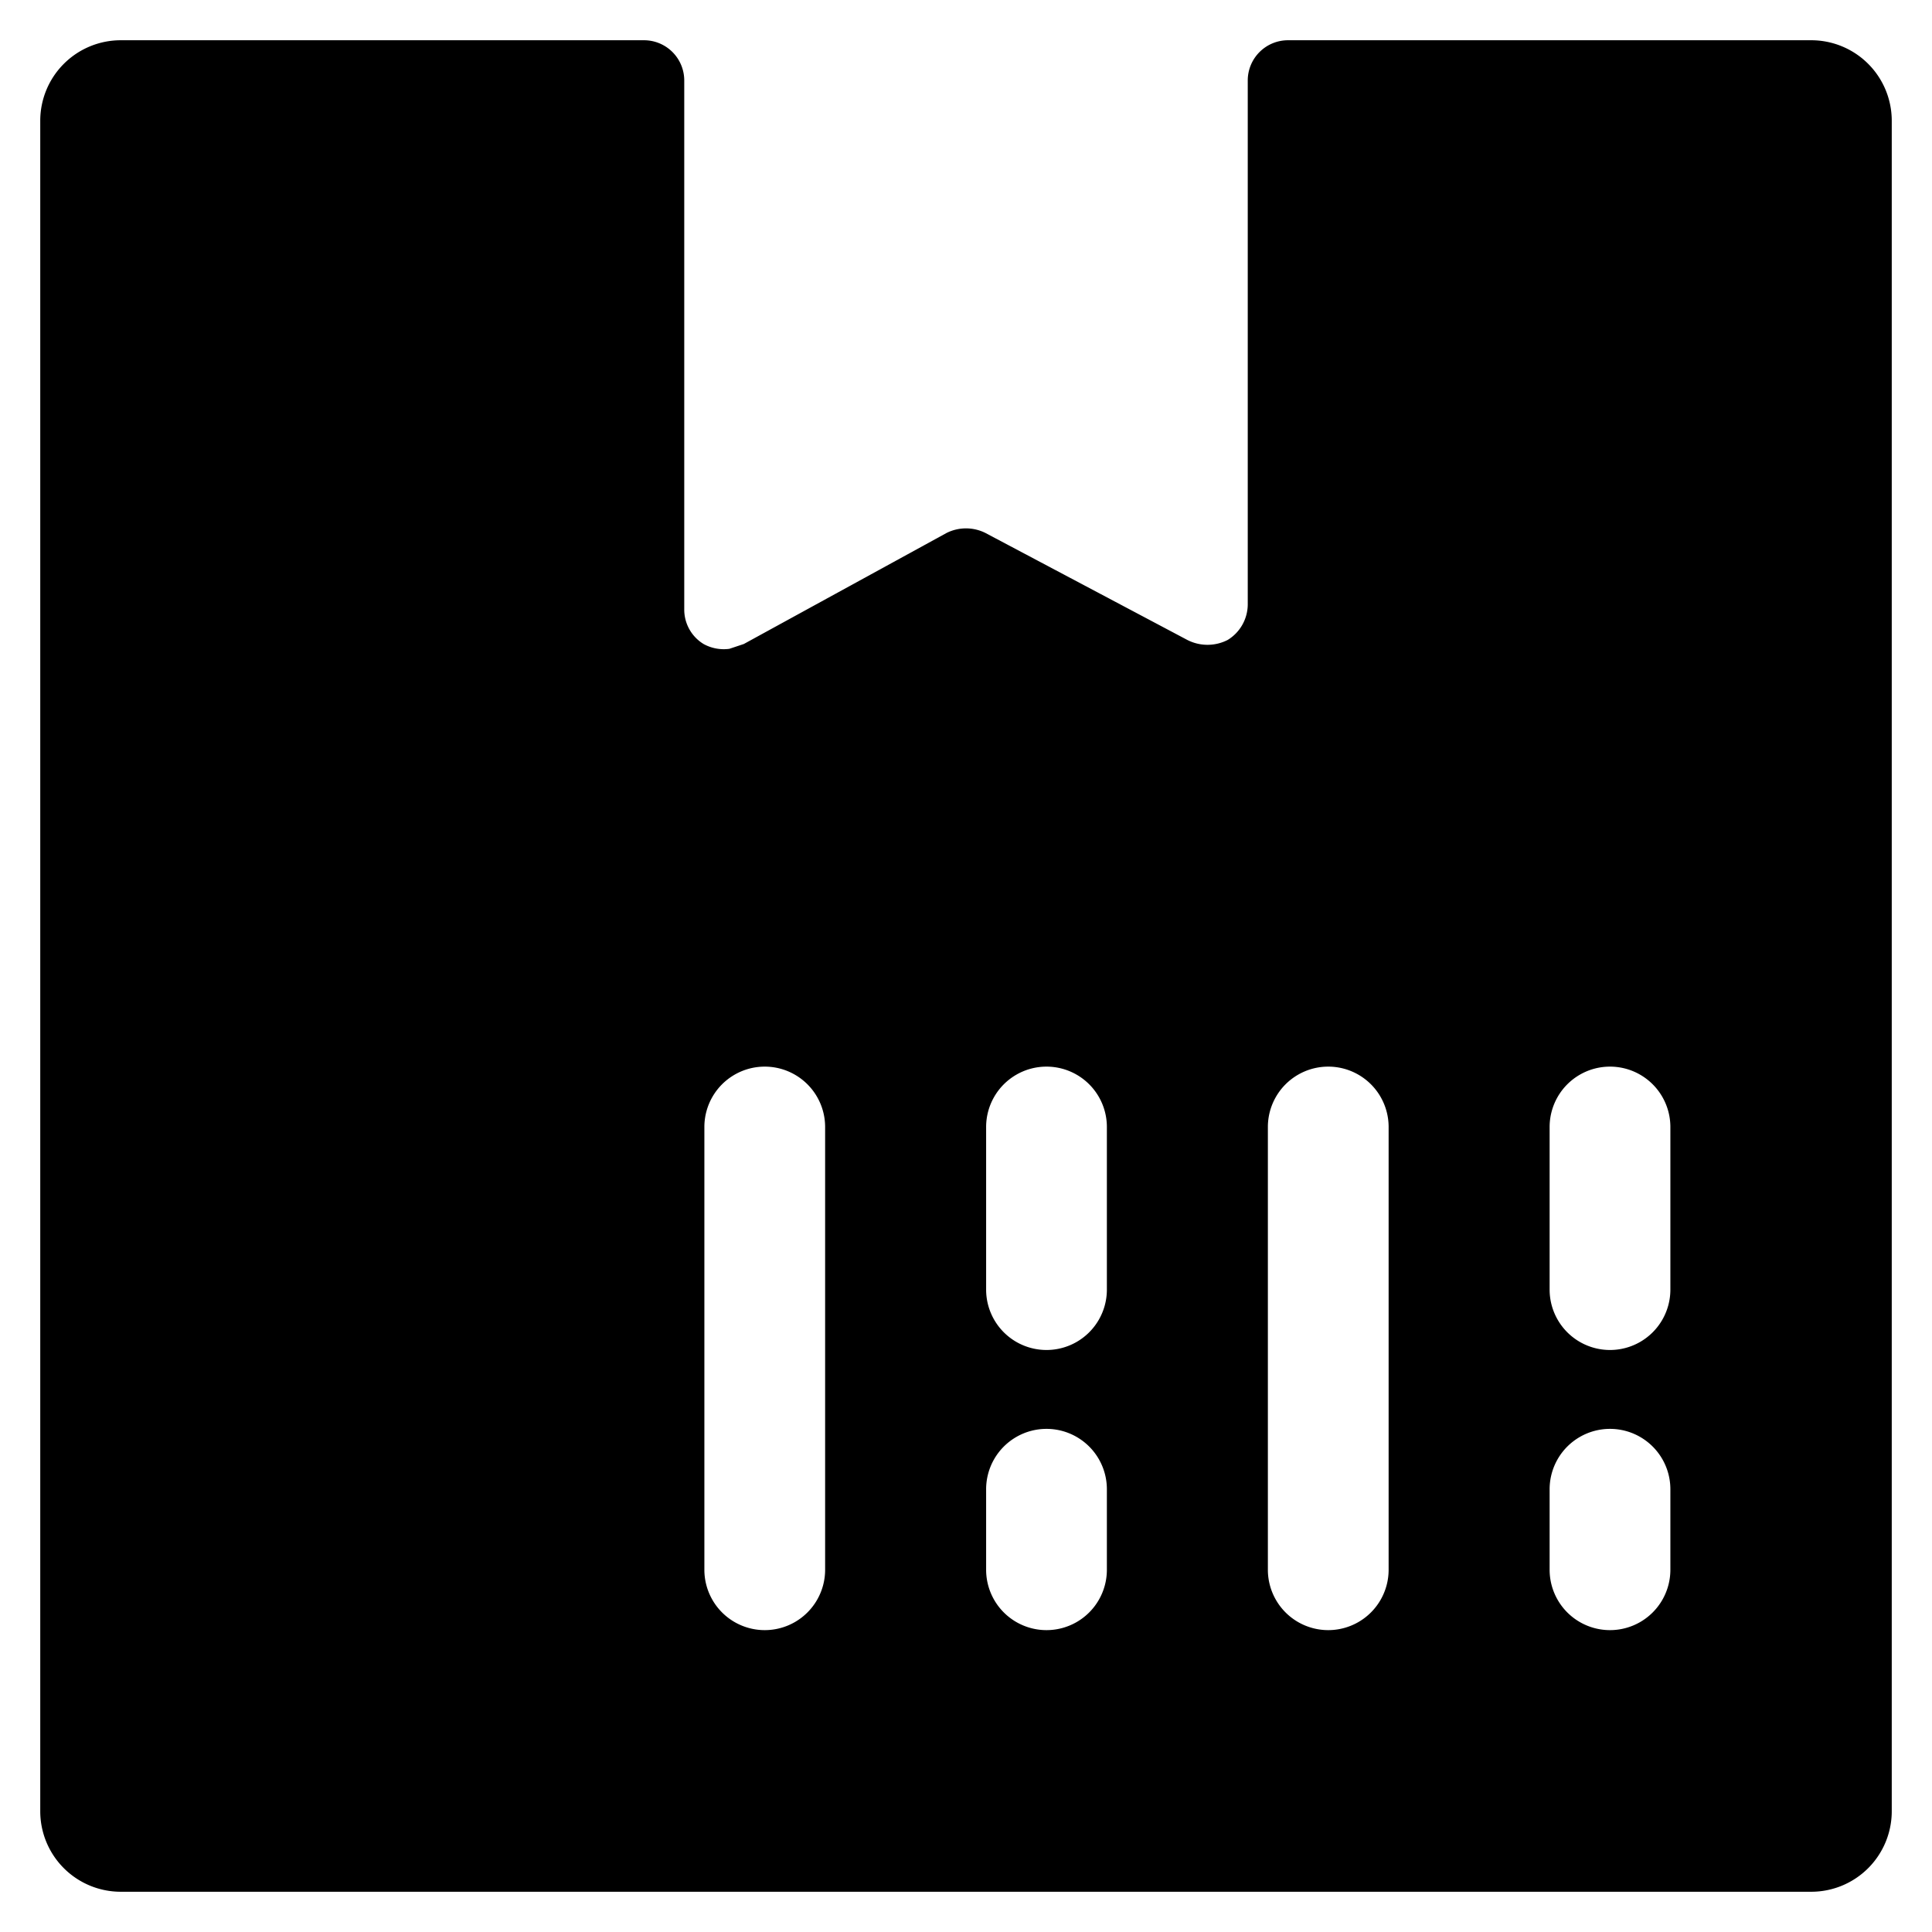
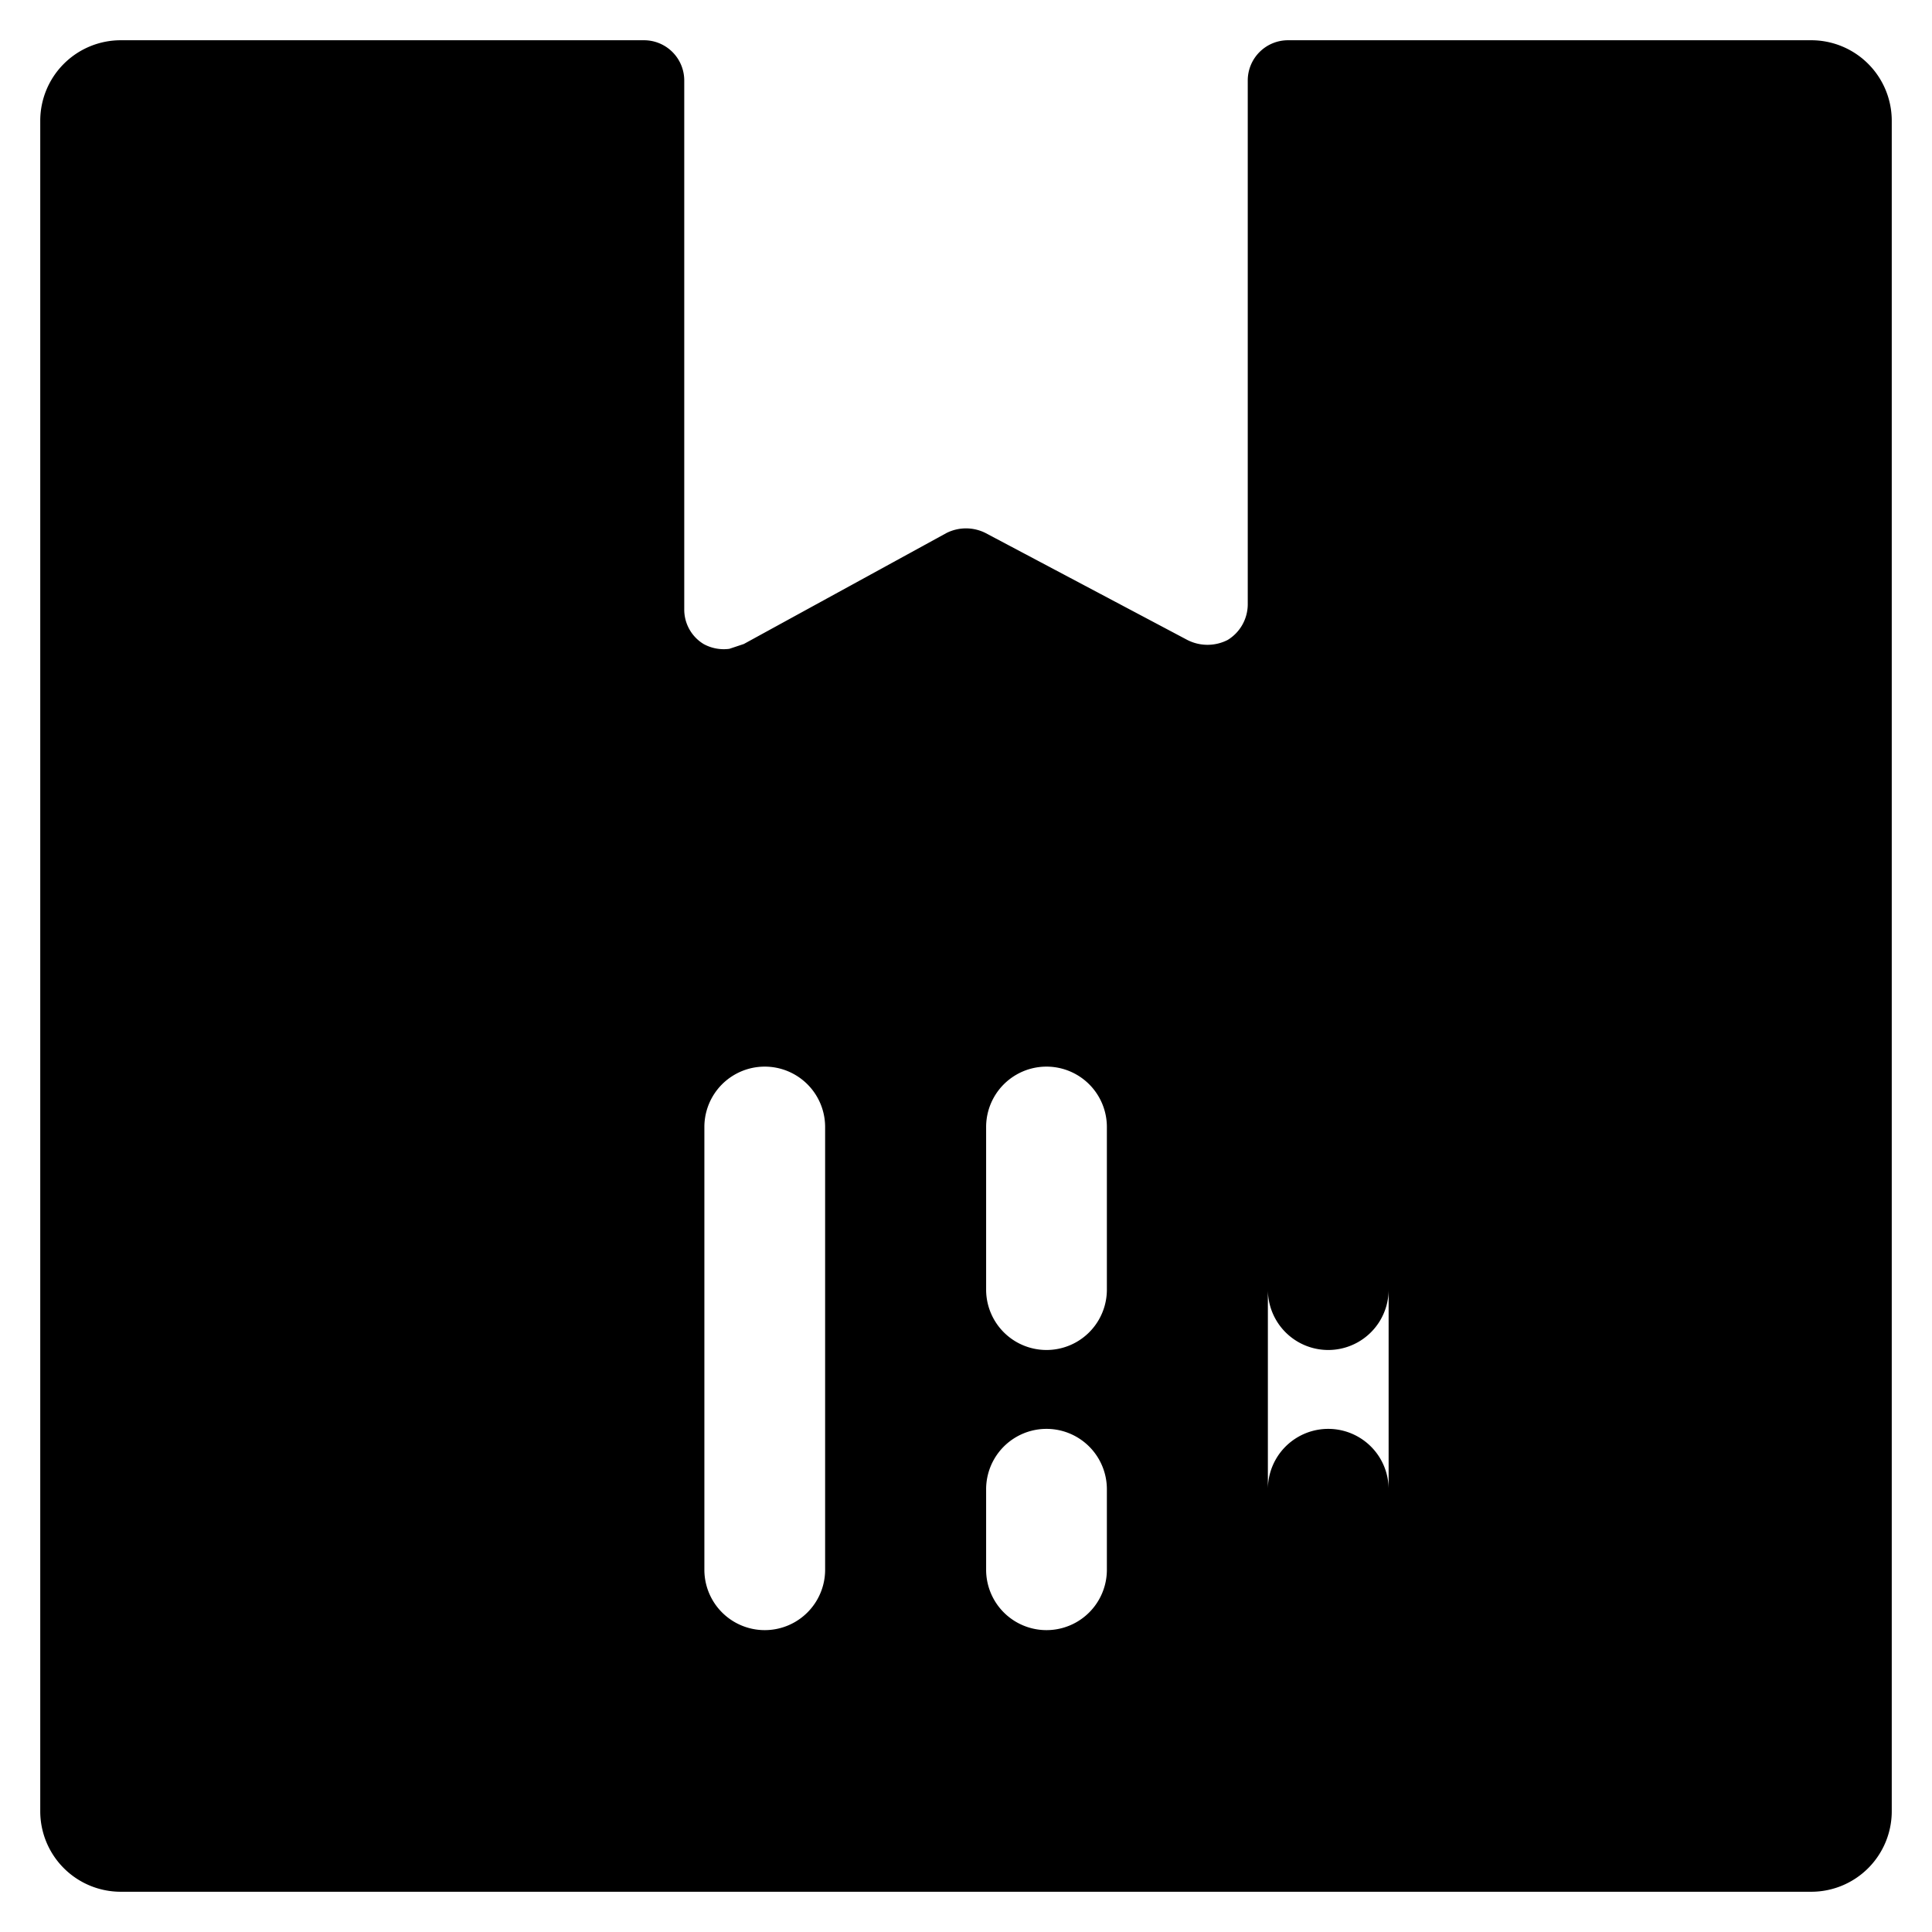
<svg xmlns="http://www.w3.org/2000/svg" viewBox="0 0 24 24">
-   <path d="M22.5 0.5H16a0.5 0.5 0 0 0 -0.5 0.5v6.51a0.52 0.52 0 0 1 -0.25 0.44 0.55 0.55 0 0 1 -0.5 0l-2.51 -1.33a0.54 0.54 0 0 0 -0.48 0L9.24 8l-0.18 0.06A0.52 0.52 0 0 1 8.74 8a0.5 0.5 0 0 1 -0.24 -0.43V1A0.5 0.5 0 0 0 8 0.5H1.5a1 1 0 0 0 -1 1v21a1 1 0 0 0 1 1h21a1 1 0 0 0 1 -1v-21a1 1 0 0 0 -1 -1Zm-12.25 19a0.75 0.75 0 0 1 -1.5 0V14a0.75 0.75 0 0 1 1.5 0Zm3.5 0a0.75 0.75 0 0 1 -1.5 0v-1a0.75 0.75 0 0 1 1.5 0Zm0 -3.48a0.75 0.75 0 0 1 -1.5 0V14a0.75 0.75 0 0 1 1.5 0Zm3.5 3.48a0.75 0.75 0 0 1 -1.5 0V14a0.75 0.75 0 0 1 1.5 0Zm3.5 0a0.75 0.75 0 1 1 -1.5 0v-1a0.75 0.75 0 0 1 1.5 0Zm0 -3.48a0.75 0.75 0 0 1 -1.5 0V14a0.75 0.75 0 0 1 1.5 0Z" fill="#000000" stroke-width="1" />
+   <path d="M22.5 0.5H16a0.5 0.5 0 0 0 -0.5 0.5v6.51a0.52 0.52 0 0 1 -0.25 0.44 0.55 0.55 0 0 1 -0.5 0l-2.51 -1.33a0.54 0.54 0 0 0 -0.48 0L9.24 8l-0.18 0.06A0.52 0.52 0 0 1 8.74 8a0.5 0.5 0 0 1 -0.24 -0.43V1A0.5 0.5 0 0 0 8 0.5H1.5a1 1 0 0 0 -1 1v21a1 1 0 0 0 1 1h21a1 1 0 0 0 1 -1v-21a1 1 0 0 0 -1 -1Zm-12.25 19a0.75 0.75 0 0 1 -1.5 0V14a0.75 0.75 0 0 1 1.5 0Zm3.5 0a0.75 0.75 0 0 1 -1.5 0v-1a0.75 0.75 0 0 1 1.5 0Zm0 -3.48a0.75 0.75 0 0 1 -1.5 0V14a0.75 0.75 0 0 1 1.5 0Zm3.5 3.48a0.75 0.75 0 0 1 -1.5 0V14a0.75 0.75 0 0 1 1.5 0Za0.75 0.75 0 1 1 -1.5 0v-1a0.75 0.75 0 0 1 1.5 0Zm0 -3.48a0.75 0.75 0 0 1 -1.5 0V14a0.75 0.75 0 0 1 1.5 0Z" fill="#000000" stroke-width="1" />
</svg>